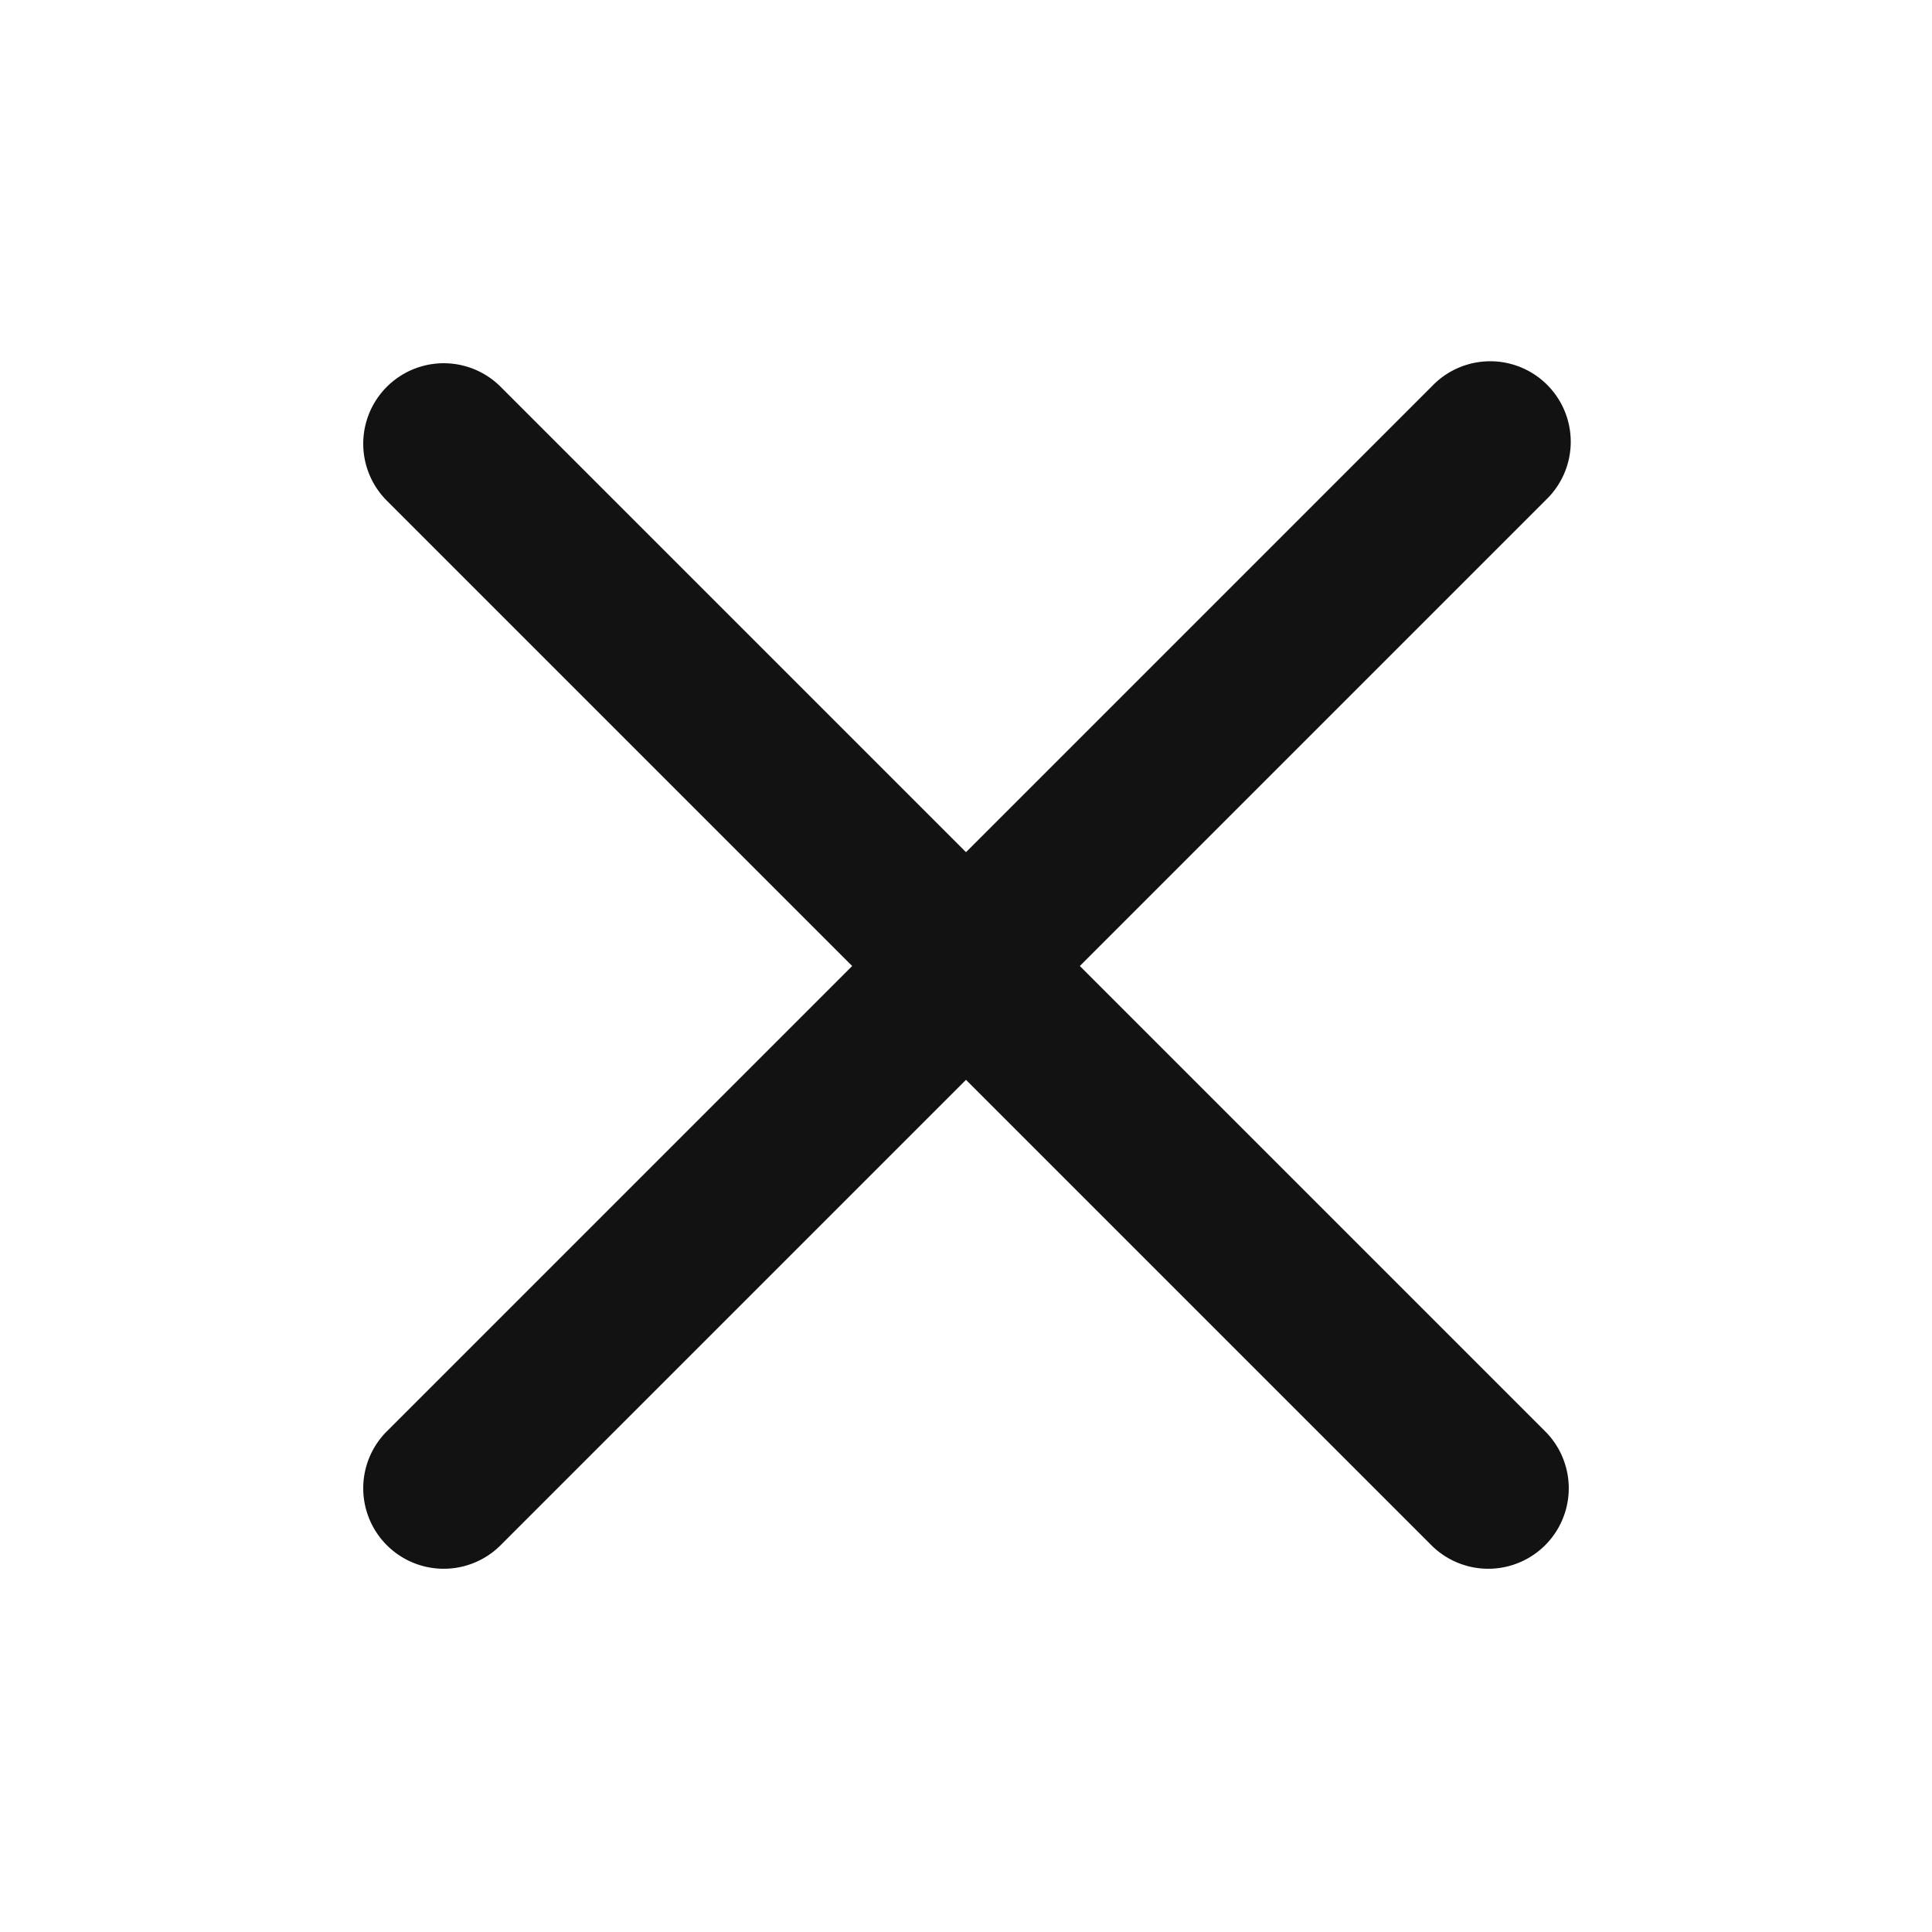
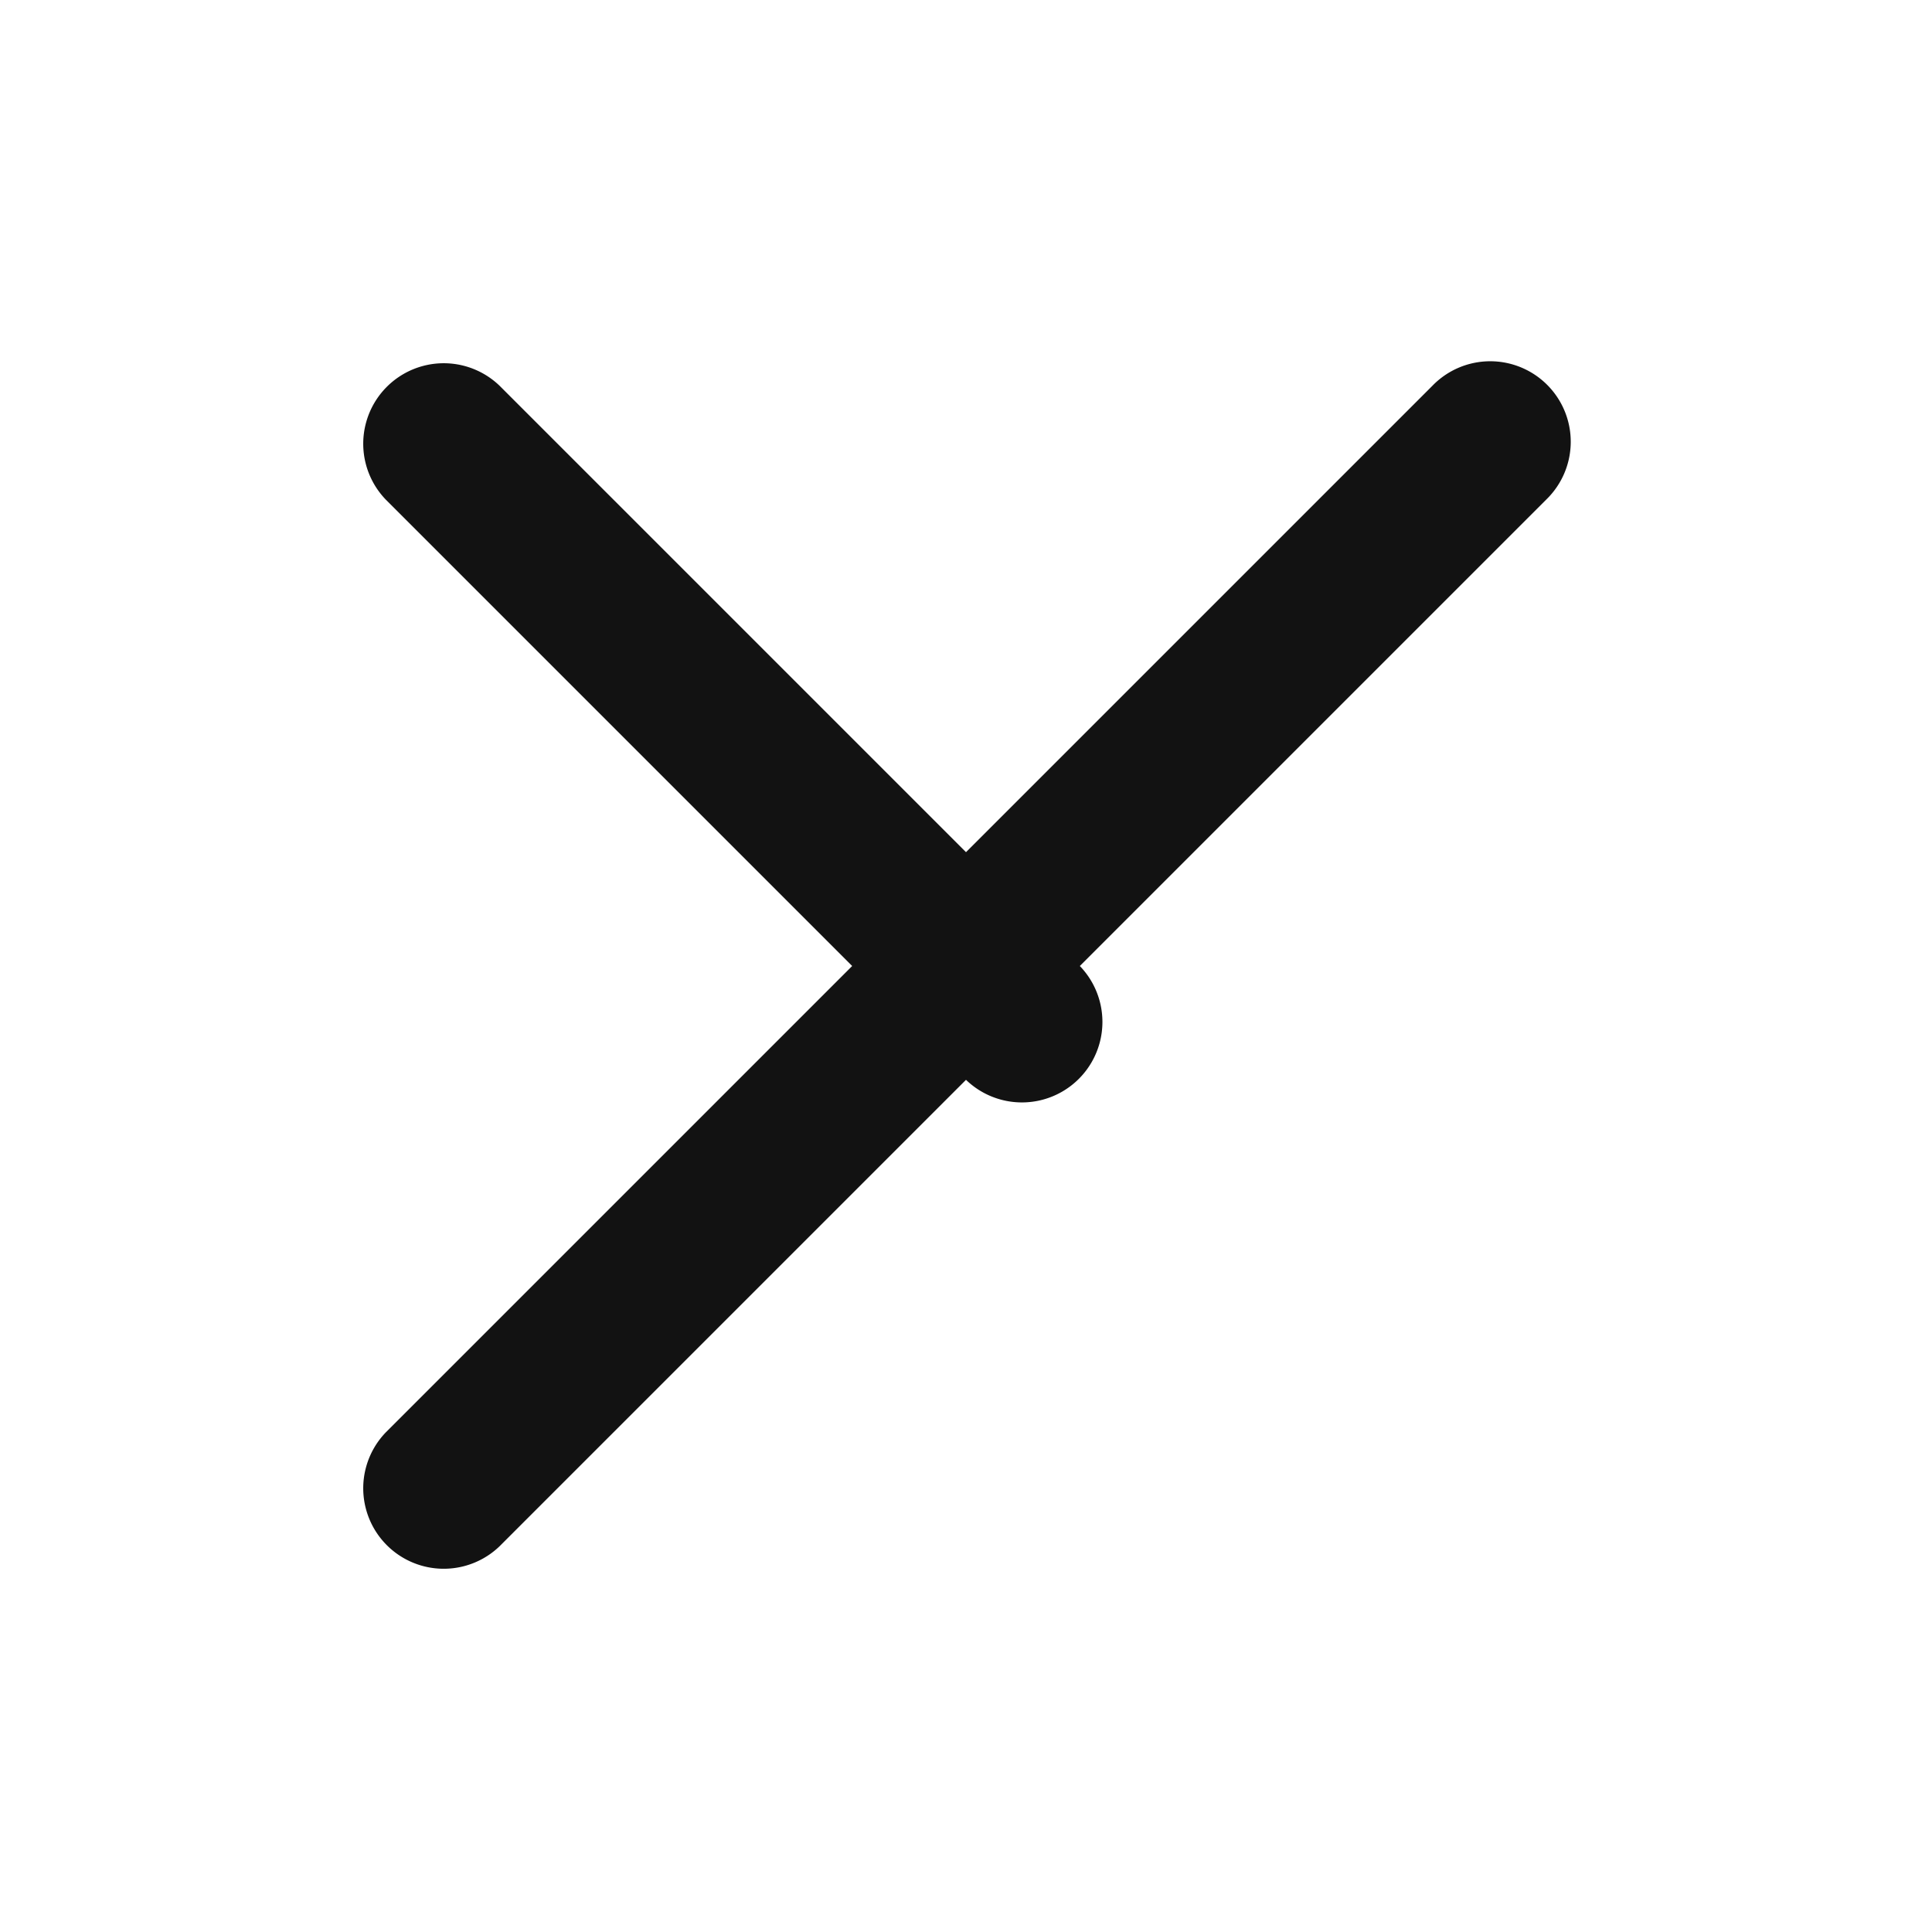
<svg xmlns="http://www.w3.org/2000/svg" width="24" height="24" viewBox="0 0 24 24" fill="none">
-   <path fill-rule="evenodd" clip-rule="evenodd" d="M17.793 4.793a1 1 0 1 1 1.414 1.414L13.414 12l5.793 5.793a1 1 0 0 1-1.414 1.414L12 13.414l-5.793 5.793a1 1 0 0 1-1.414-1.414L10.586 12 4.793 6.207a1 1 0 0 1 1.414-1.414L12 10.586l5.793-5.793z" fill="#121212" />
+   <path fill-rule="evenodd" clip-rule="evenodd" d="M17.793 4.793a1 1 0 1 1 1.414 1.414L13.414 12a1 1 0 0 1-1.414 1.414L12 13.414l-5.793 5.793a1 1 0 0 1-1.414-1.414L10.586 12 4.793 6.207a1 1 0 0 1 1.414-1.414L12 10.586l5.793-5.793z" fill="#121212" />
</svg>